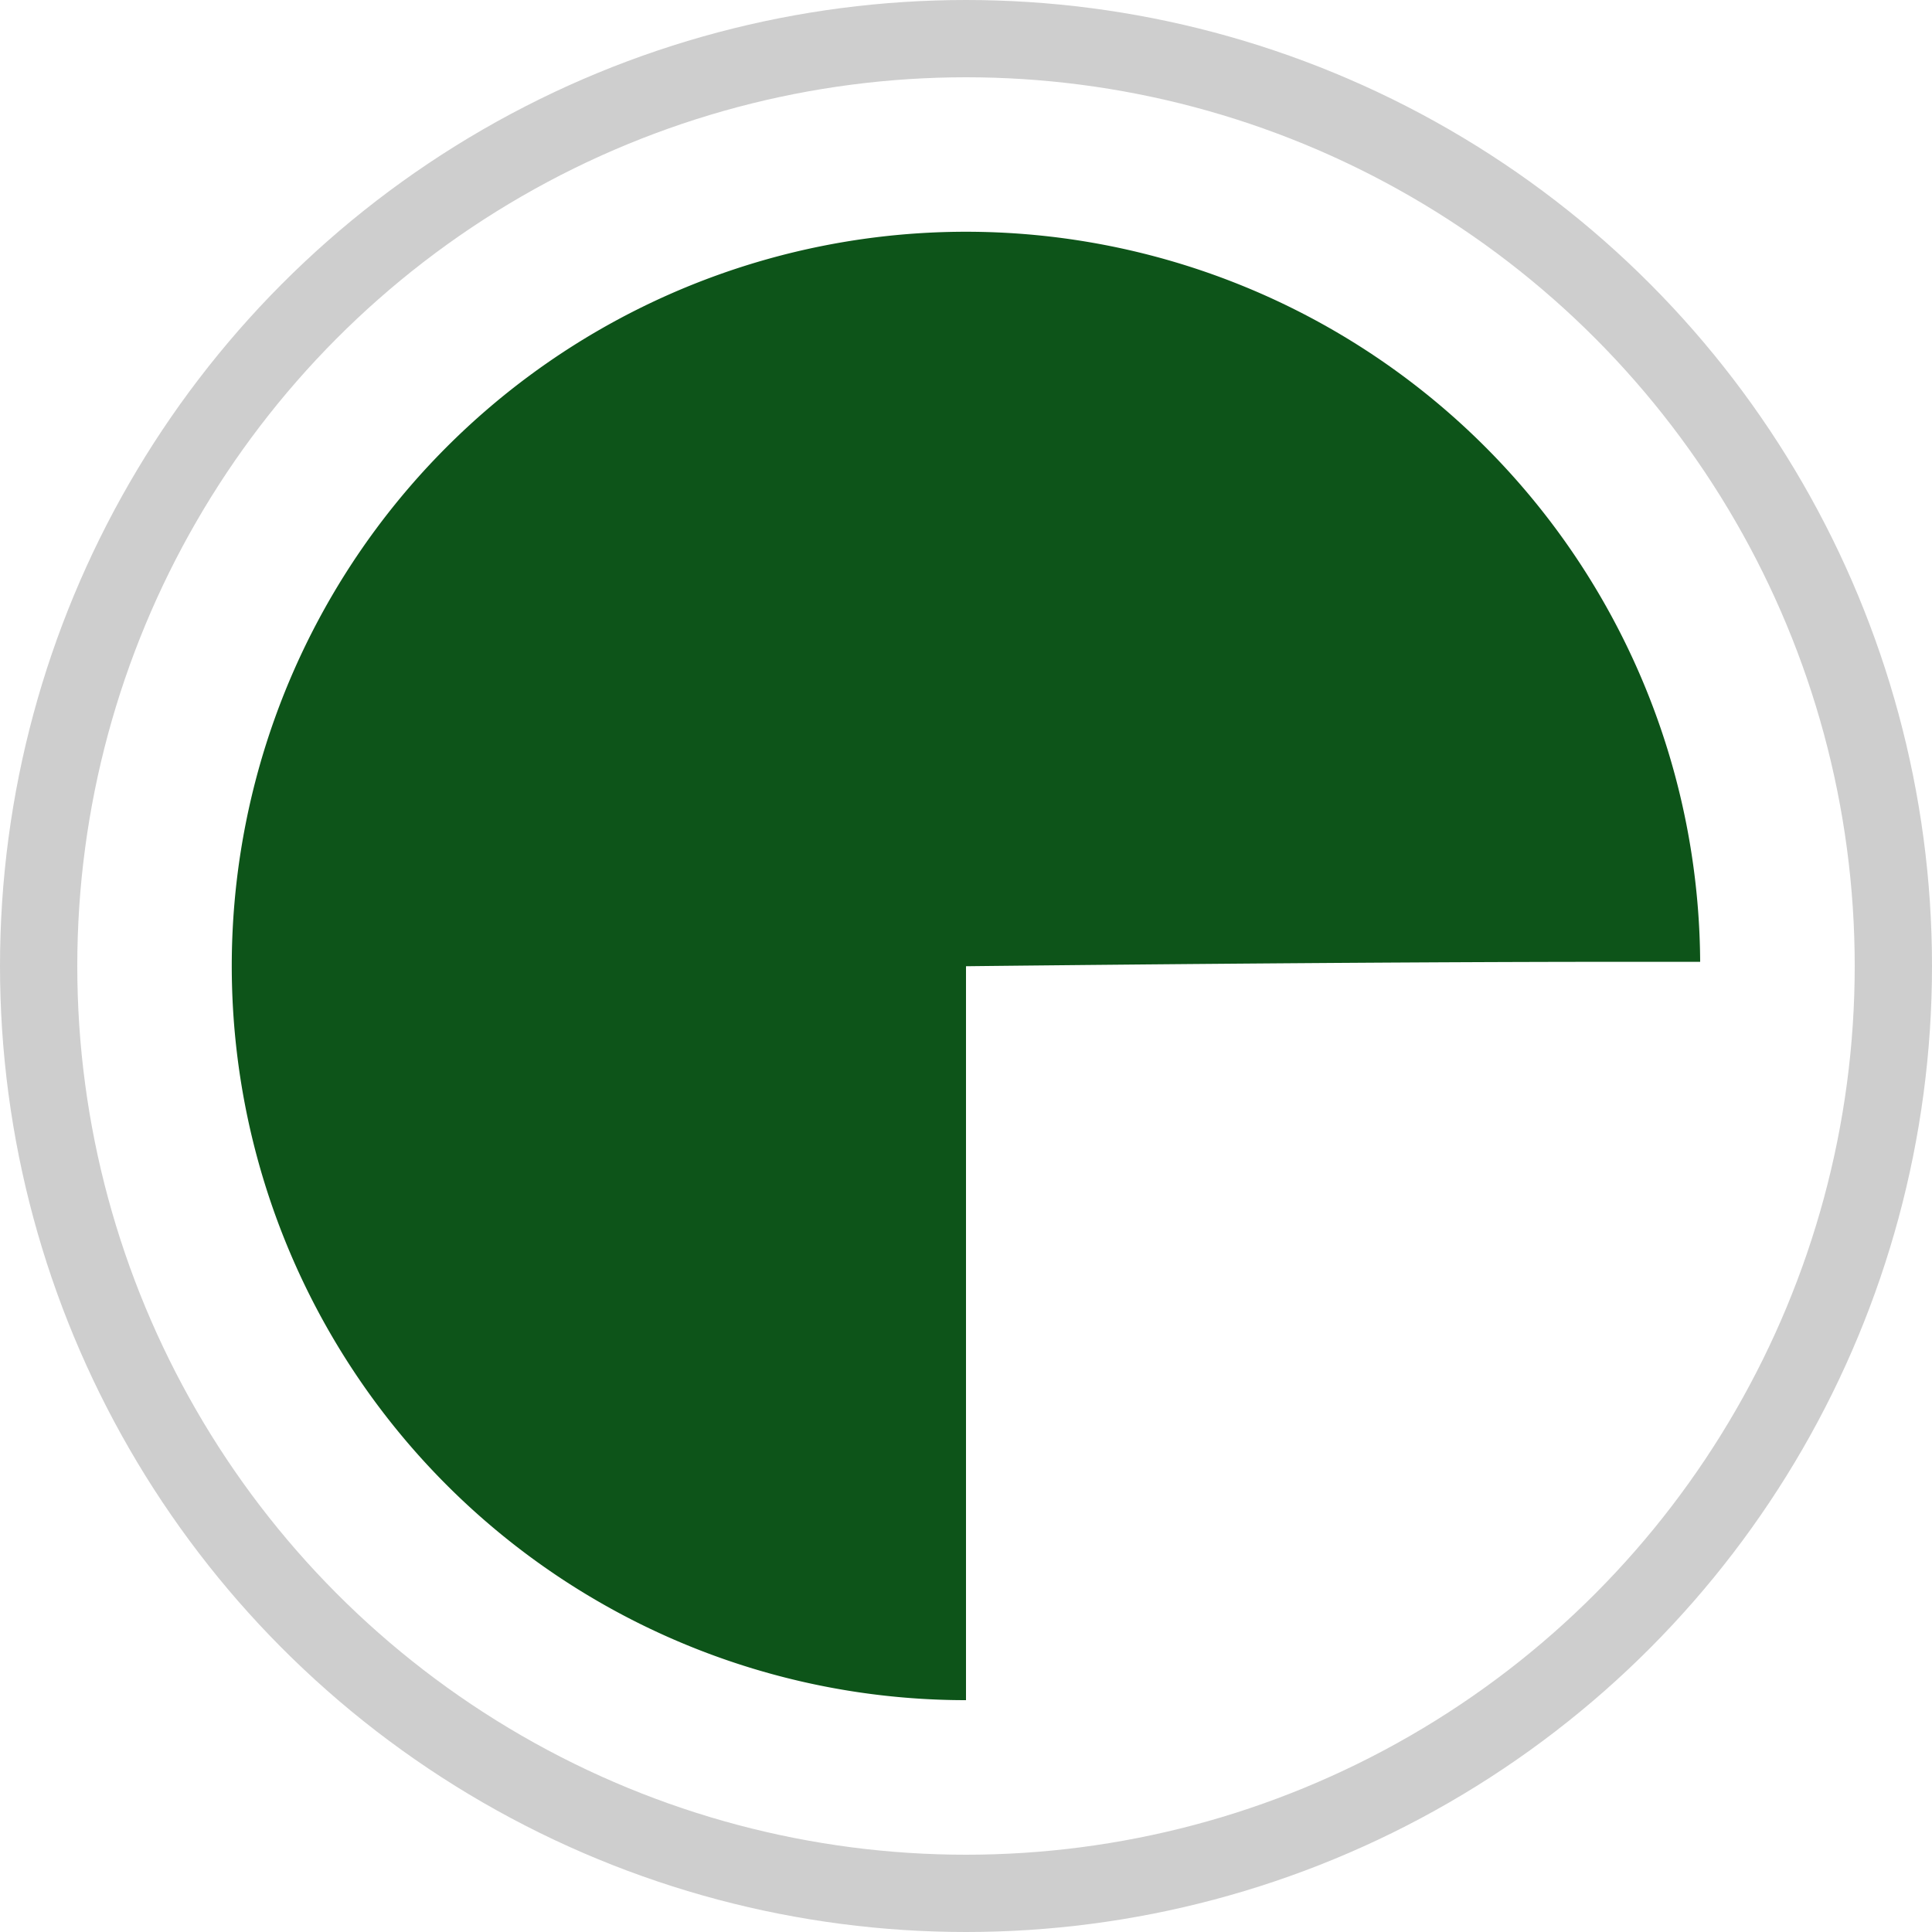
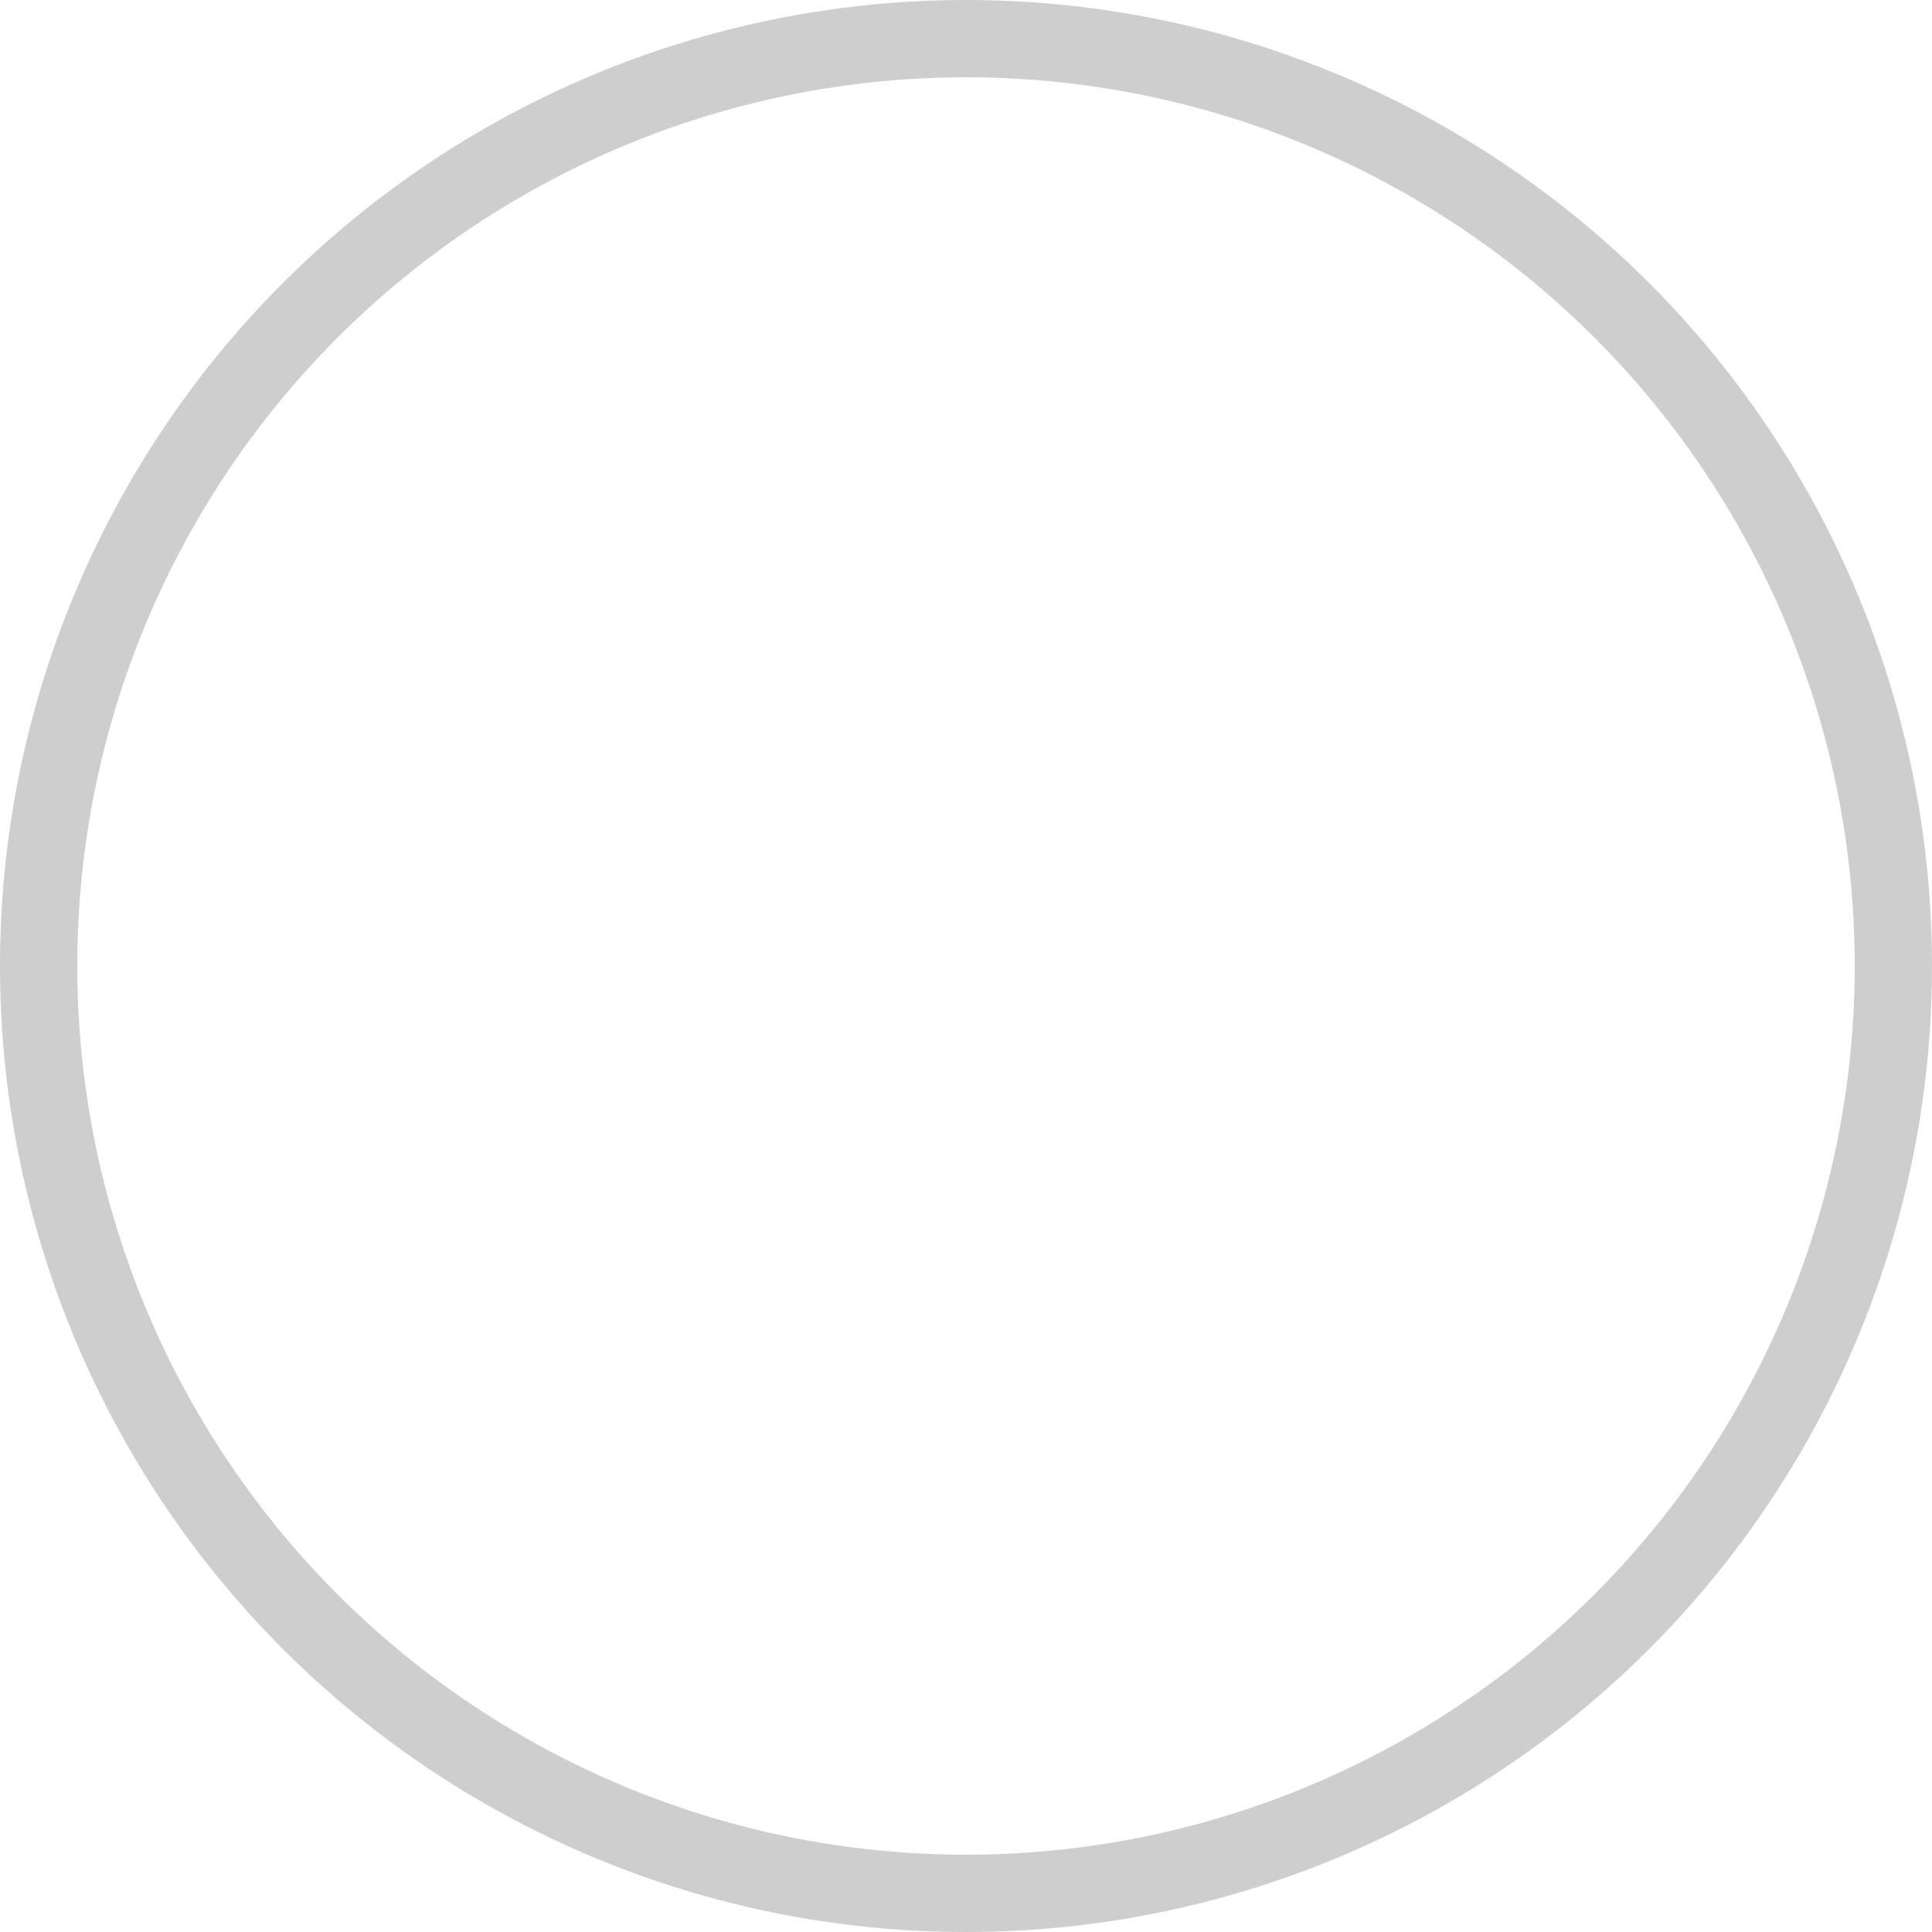
<svg xmlns="http://www.w3.org/2000/svg" width="25" height="25" viewBox="0 0 25 25">
  <g id="Group_125" data-name="Group 125" transform="translate(-434 -701.5)">
    <g id="Group_121" data-name="Group 121" transform="translate(100)">
      <g id="Group_111" data-name="Group 111" transform="translate(333.848 701.778)">
        <g id="Ellipse_42" data-name="Ellipse 42" transform="translate(0.152 -0.278)" fill="none" stroke="#cecece" stroke-width="1">
          <circle cx="12.5" cy="12.5" r="12.5" stroke="none" />
          <circle cx="12.5" cy="12.5" r="12" fill="none" />
        </g>
-         <path id="Subtraction_9" data-name="Subtraction 9" d="M9.5,19h0A9.5,9.5,0,0,1,2.782,2.782,9.5,9.5,0,0,1,19,9.446c-.3,0-.663,0-1.136,0-3.158,0-7.835.051-8.358.057H9.5V19Z" transform="translate(3.152 2.722)" fill="#0d5419" />
      </g>
    </g>
  </g>
</svg>